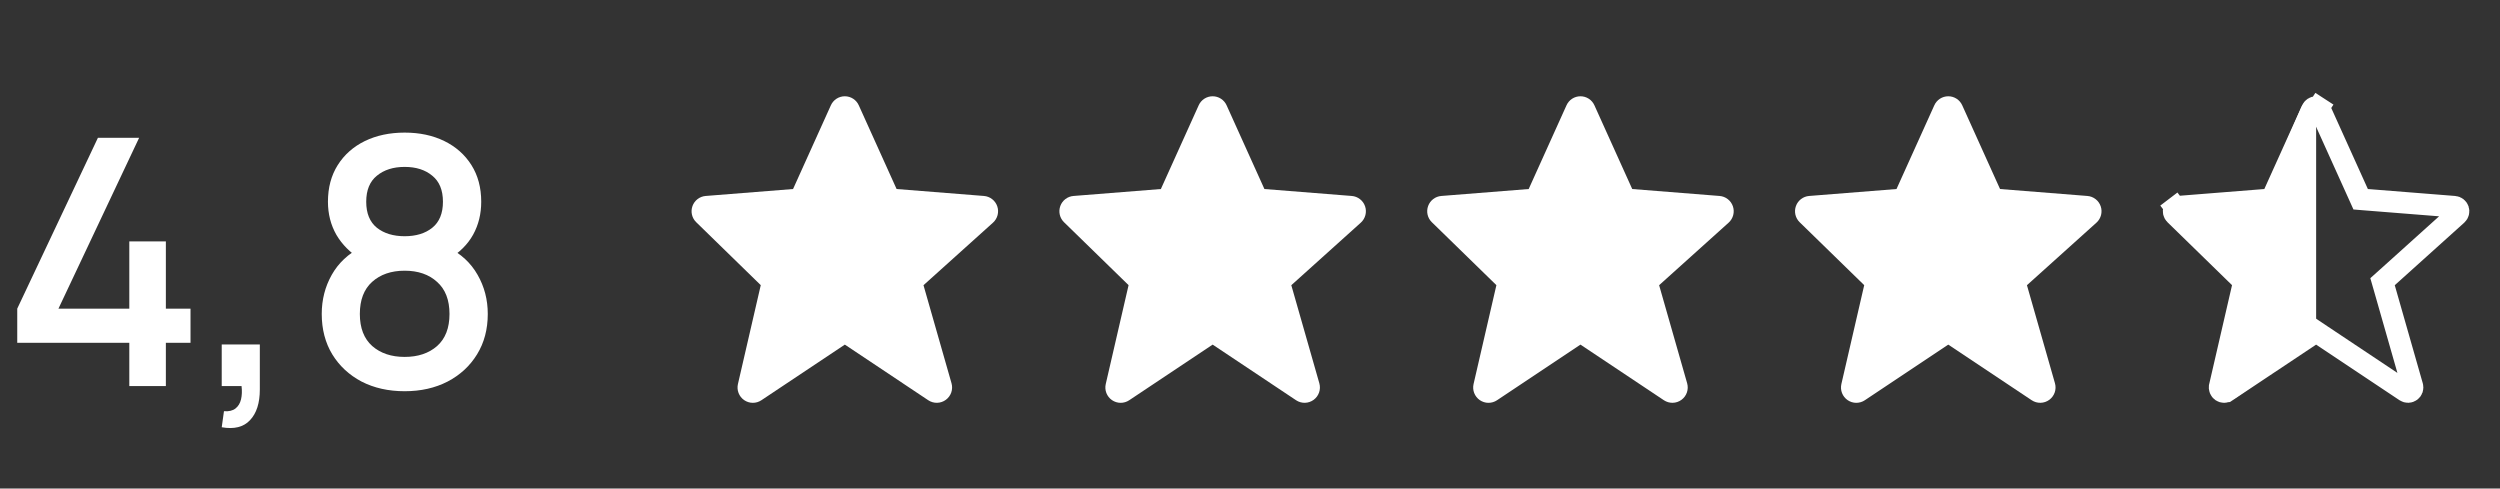
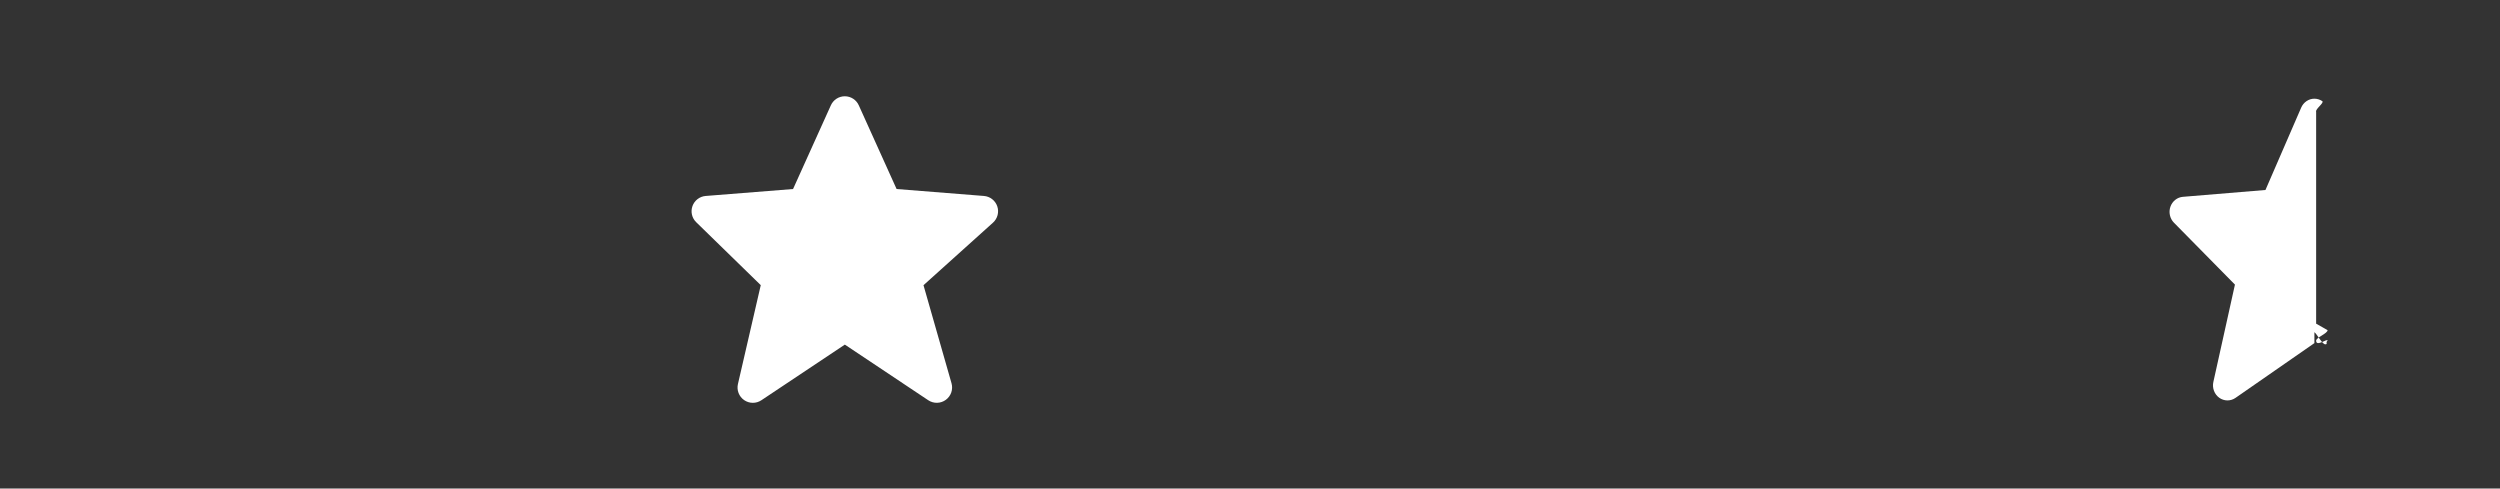
<svg xmlns="http://www.w3.org/2000/svg" width="174" height="34" viewBox="0 0 174 34" fill="none">
  <rect x="0" y="0" width="174" height="34" fill="#333333" stroke="none" />
-   <path d="M9 26.869V23.857H1.2V21.481L6.816 9.589H9.684L4.068 21.481H9V16.801H11.544V21.481H13.26V23.857H11.544V26.869H9ZM15.432 29.737L15.588 28.621C15.932 28.645 16.2 28.581 16.392 28.429C16.584 28.277 16.712 28.065 16.776 27.793C16.84 27.521 16.852 27.213 16.812 26.869H15.432V23.977H18.084V27.109C18.084 28.053 17.856 28.765 17.4 29.245C16.952 29.725 16.296 29.889 15.432 29.737ZM28.165 27.229C27.037 27.229 26.037 27.005 25.165 26.557C24.301 26.101 23.621 25.469 23.125 24.661C22.637 23.853 22.393 22.917 22.393 21.853C22.393 20.861 22.625 19.953 23.089 19.129C23.553 18.305 24.245 17.657 25.165 17.185L25.117 18.049C24.381 17.593 23.813 17.025 23.413 16.345C23.021 15.657 22.825 14.889 22.825 14.041C22.825 13.057 23.053 12.205 23.509 11.485C23.965 10.765 24.593 10.209 25.393 9.817C26.201 9.425 27.125 9.229 28.165 9.229C29.205 9.229 30.125 9.425 30.925 9.817C31.725 10.209 32.353 10.765 32.809 11.485C33.265 12.205 33.493 13.057 33.493 14.041C33.493 14.889 33.305 15.653 32.929 16.333C32.553 17.013 31.977 17.585 31.201 18.049L31.165 17.209C32.077 17.657 32.769 18.297 33.241 19.129C33.713 19.953 33.949 20.861 33.949 21.853C33.949 22.917 33.701 23.853 33.205 24.661C32.709 25.469 32.025 26.101 31.153 26.557C30.281 27.005 29.285 27.229 28.165 27.229ZM28.165 24.841C29.093 24.841 29.845 24.589 30.421 24.085C30.997 23.573 31.285 22.829 31.285 21.853C31.285 20.877 30.997 20.133 30.421 19.621C29.853 19.101 29.101 18.841 28.165 18.841C27.229 18.841 26.473 19.101 25.897 19.621C25.329 20.133 25.045 20.877 25.045 21.853C25.045 22.829 25.333 23.573 25.909 24.085C26.485 24.589 27.237 24.841 28.165 24.841ZM28.165 16.441C28.957 16.441 29.597 16.245 30.085 15.853C30.581 15.453 30.829 14.849 30.829 14.041C30.829 13.233 30.581 12.629 30.085 12.229C29.597 11.821 28.957 11.617 28.165 11.617C27.373 11.617 26.729 11.821 26.233 12.229C25.737 12.629 25.489 13.233 25.489 14.041C25.489 14.849 25.737 15.453 26.233 15.853C26.729 16.245 27.373 16.441 28.165 16.441Z" fill="white" />
  <path d="M69.41 14.36C69.343 14.163 69.22 13.989 69.055 13.861C68.891 13.733 68.692 13.656 68.484 13.639L62.403 13.156L59.772 7.331C59.688 7.143 59.552 6.984 59.379 6.872C59.207 6.76 59.006 6.701 58.8 6.701C58.595 6.7 58.394 6.76 58.221 6.871C58.049 6.983 57.912 7.142 57.828 7.33L55.197 13.156L49.116 13.639C48.911 13.655 48.716 13.73 48.553 13.854C48.39 13.979 48.266 14.147 48.197 14.34C48.127 14.533 48.114 14.742 48.16 14.941C48.206 15.141 48.309 15.323 48.456 15.466L52.949 19.847L51.36 26.729C51.312 26.938 51.327 27.156 51.404 27.355C51.482 27.555 51.617 27.726 51.793 27.848C51.969 27.969 52.177 28.035 52.391 28.037C52.605 28.038 52.814 27.976 52.992 27.857L58.8 23.985L64.608 27.857C64.79 27.977 65.004 28.04 65.222 28.035C65.44 28.03 65.651 27.959 65.828 27.83C66.004 27.702 66.136 27.522 66.208 27.316C66.279 27.11 66.285 26.887 66.226 26.677L64.275 19.85L69.114 15.496C69.43 15.21 69.547 14.764 69.41 14.36Z" fill="white" />
-   <path d="M95.01 14.36C94.943 14.163 94.82 13.989 94.655 13.861C94.491 13.733 94.292 13.656 94.084 13.639L88.003 13.156L85.372 7.331C85.288 7.143 85.152 6.984 84.979 6.872C84.807 6.76 84.606 6.701 84.4 6.701C84.195 6.7 83.994 6.76 83.821 6.871C83.649 6.983 83.512 7.142 83.428 7.33L80.797 13.156L74.716 13.639C74.511 13.655 74.316 13.73 74.153 13.854C73.99 13.979 73.866 14.147 73.797 14.34C73.727 14.533 73.715 14.742 73.76 14.941C73.806 15.141 73.909 15.323 74.055 15.466L78.549 19.847L76.96 26.729C76.912 26.938 76.927 27.156 77.004 27.355C77.082 27.555 77.217 27.726 77.393 27.848C77.569 27.969 77.777 28.035 77.991 28.037C78.205 28.038 78.414 27.976 78.592 27.857L84.4 23.985L90.208 27.857C90.39 27.977 90.604 28.04 90.822 28.035C91.04 28.03 91.251 27.959 91.428 27.83C91.604 27.702 91.737 27.522 91.808 27.316C91.879 27.11 91.885 26.887 91.826 26.677L89.875 19.85L94.714 15.496C95.03 15.21 95.147 14.764 95.01 14.36Z" fill="white" />
-   <path d="M120.61 14.36C120.543 14.163 120.42 13.989 120.255 13.861C120.091 13.733 119.892 13.656 119.684 13.639L113.603 13.156L110.972 7.331C110.888 7.143 110.752 6.984 110.579 6.872C110.407 6.76 110.206 6.701 110 6.701C109.795 6.7 109.594 6.76 109.421 6.871C109.249 6.983 109.112 7.142 109.028 7.33L106.397 13.156L100.316 13.639C100.111 13.655 99.916 13.73 99.753 13.854C99.59 13.979 99.466 14.147 99.397 14.34C99.327 14.533 99.314 14.742 99.36 14.941C99.406 15.141 99.509 15.323 99.656 15.466L104.149 19.847L102.56 26.729C102.512 26.938 102.527 27.156 102.604 27.355C102.682 27.555 102.817 27.726 102.993 27.848C103.169 27.969 103.377 28.035 103.591 28.037C103.805 28.038 104.014 27.976 104.192 27.857L110 23.985L115.808 27.857C115.99 27.977 116.204 28.04 116.422 28.035C116.64 28.03 116.851 27.959 117.028 27.83C117.204 27.702 117.337 27.522 117.408 27.316C117.479 27.11 117.485 26.887 117.426 26.677L115.475 19.85L120.314 15.496C120.63 15.21 120.747 14.764 120.61 14.36Z" fill="white" />
-   <path d="M146.21 14.36C146.143 14.163 146.02 13.989 145.855 13.861C145.691 13.733 145.492 13.656 145.284 13.639L139.203 13.156L136.572 7.331C136.488 7.143 136.352 6.984 136.179 6.872C136.007 6.76 135.806 6.701 135.6 6.701C135.395 6.7 135.194 6.76 135.021 6.871C134.849 6.983 134.712 7.142 134.628 7.33L131.997 13.156L125.916 13.639C125.711 13.655 125.516 13.73 125.353 13.854C125.19 13.979 125.066 14.147 124.997 14.34C124.927 14.533 124.914 14.742 124.96 14.941C125.006 15.141 125.109 15.323 125.255 15.466L129.749 19.847L128.16 26.729C128.112 26.938 128.127 27.156 128.204 27.355C128.282 27.555 128.417 27.726 128.593 27.848C128.769 27.969 128.977 28.035 129.191 28.037C129.405 28.038 129.614 27.976 129.792 27.857L135.6 23.985L141.408 27.857C141.59 27.977 141.804 28.04 142.022 28.035C142.24 28.03 142.451 27.959 142.628 27.83C142.804 27.702 142.936 27.522 143.008 27.316C143.079 27.11 143.085 26.887 143.026 26.677L141.075 19.85L145.914 15.496C146.23 15.21 146.347 14.764 146.21 14.36Z" fill="white" />
-   <path d="M161.779 6.872L161.371 7.501C161.422 7.534 161.462 7.581 161.487 7.637L161.487 7.637L161.488 7.64L164.12 13.465L164.302 13.868L164.744 13.904L170.824 14.387C170.886 14.392 170.945 14.415 170.994 14.453C171.043 14.491 171.08 14.542 171.1 14.601C171.14 14.722 171.106 14.854 171.011 14.939C171.011 14.939 171.011 14.939 171.011 14.939L166.174 19.293L165.825 19.606L165.954 20.056L167.904 26.881C167.904 26.881 167.905 26.881 167.905 26.882C167.922 26.944 167.92 27.01 167.899 27.071C167.878 27.132 167.838 27.186 167.786 27.224C167.733 27.262 167.67 27.284 167.606 27.285C167.541 27.286 167.477 27.268 167.423 27.232C167.423 27.232 167.423 27.232 167.423 27.232L161.616 23.361L161.2 23.083L160.784 23.361L154.976 27.233L154.975 27.233C154.922 27.269 154.86 27.287 154.797 27.287C154.733 27.286 154.671 27.267 154.619 27.231C154.567 27.195 154.527 27.144 154.504 27.084C154.481 27.025 154.476 26.96 154.491 26.899L154.491 26.898L156.08 20.016L156.175 19.605L155.873 19.31L151.379 14.929L151.379 14.929C151.335 14.887 151.305 14.833 151.291 14.773C151.278 14.714 151.281 14.652 151.302 14.595C151.323 14.538 151.36 14.488 151.408 14.451L150.953 13.854L151.408 14.451C151.456 14.414 151.514 14.392 151.575 14.387L151.575 14.387L157.656 13.904L158.098 13.868L158.28 13.465L160.912 7.639L160.913 7.636C160.938 7.581 160.978 7.534 161.029 7.501C161.08 7.468 161.139 7.451 161.2 7.451C161.261 7.451 161.32 7.468 161.371 7.501L161.779 6.872Z" stroke="white" stroke-width="1.5" />
  <path d="M161.203 19.159C161.203 18.959 161.203 18.628 161.203 16.99C161.203 16.99 161.203 16.337 161.203 16.106V13.768V7.782C161.124 7.597 161.792 7.148 161.629 7.038C161.466 6.928 161.276 6.87 161.082 6.869C160.888 6.869 160.698 6.928 160.535 7.038C160.372 7.148 160.243 7.304 160.163 7.489L157.676 13.223L151.929 13.699C151.735 13.715 151.551 13.788 151.397 13.911C151.243 14.033 151.126 14.199 151.06 14.389C150.994 14.578 150.982 14.784 151.026 14.98C151.069 15.177 151.166 15.356 151.304 15.497L155.552 19.809L154.05 26.583C154.004 26.788 154.019 27.002 154.092 27.198C154.165 27.395 154.293 27.564 154.459 27.683C154.625 27.803 154.822 27.868 155.024 27.869C155.226 27.871 155.424 27.809 155.592 27.692L161.082 23.881V23.119C161.253 23.237 161.632 23.969 161.838 23.965C162.044 23.96 161.833 23.837 162 23.711C162 23.518 161.203 24.174 161.203 23.711C161.203 23.488 162 23.211 162 22.98L161.203 22.527V21.119C161.203 20.681 161.203 19.774 161.203 19.159Z" fill="white" />
</svg>